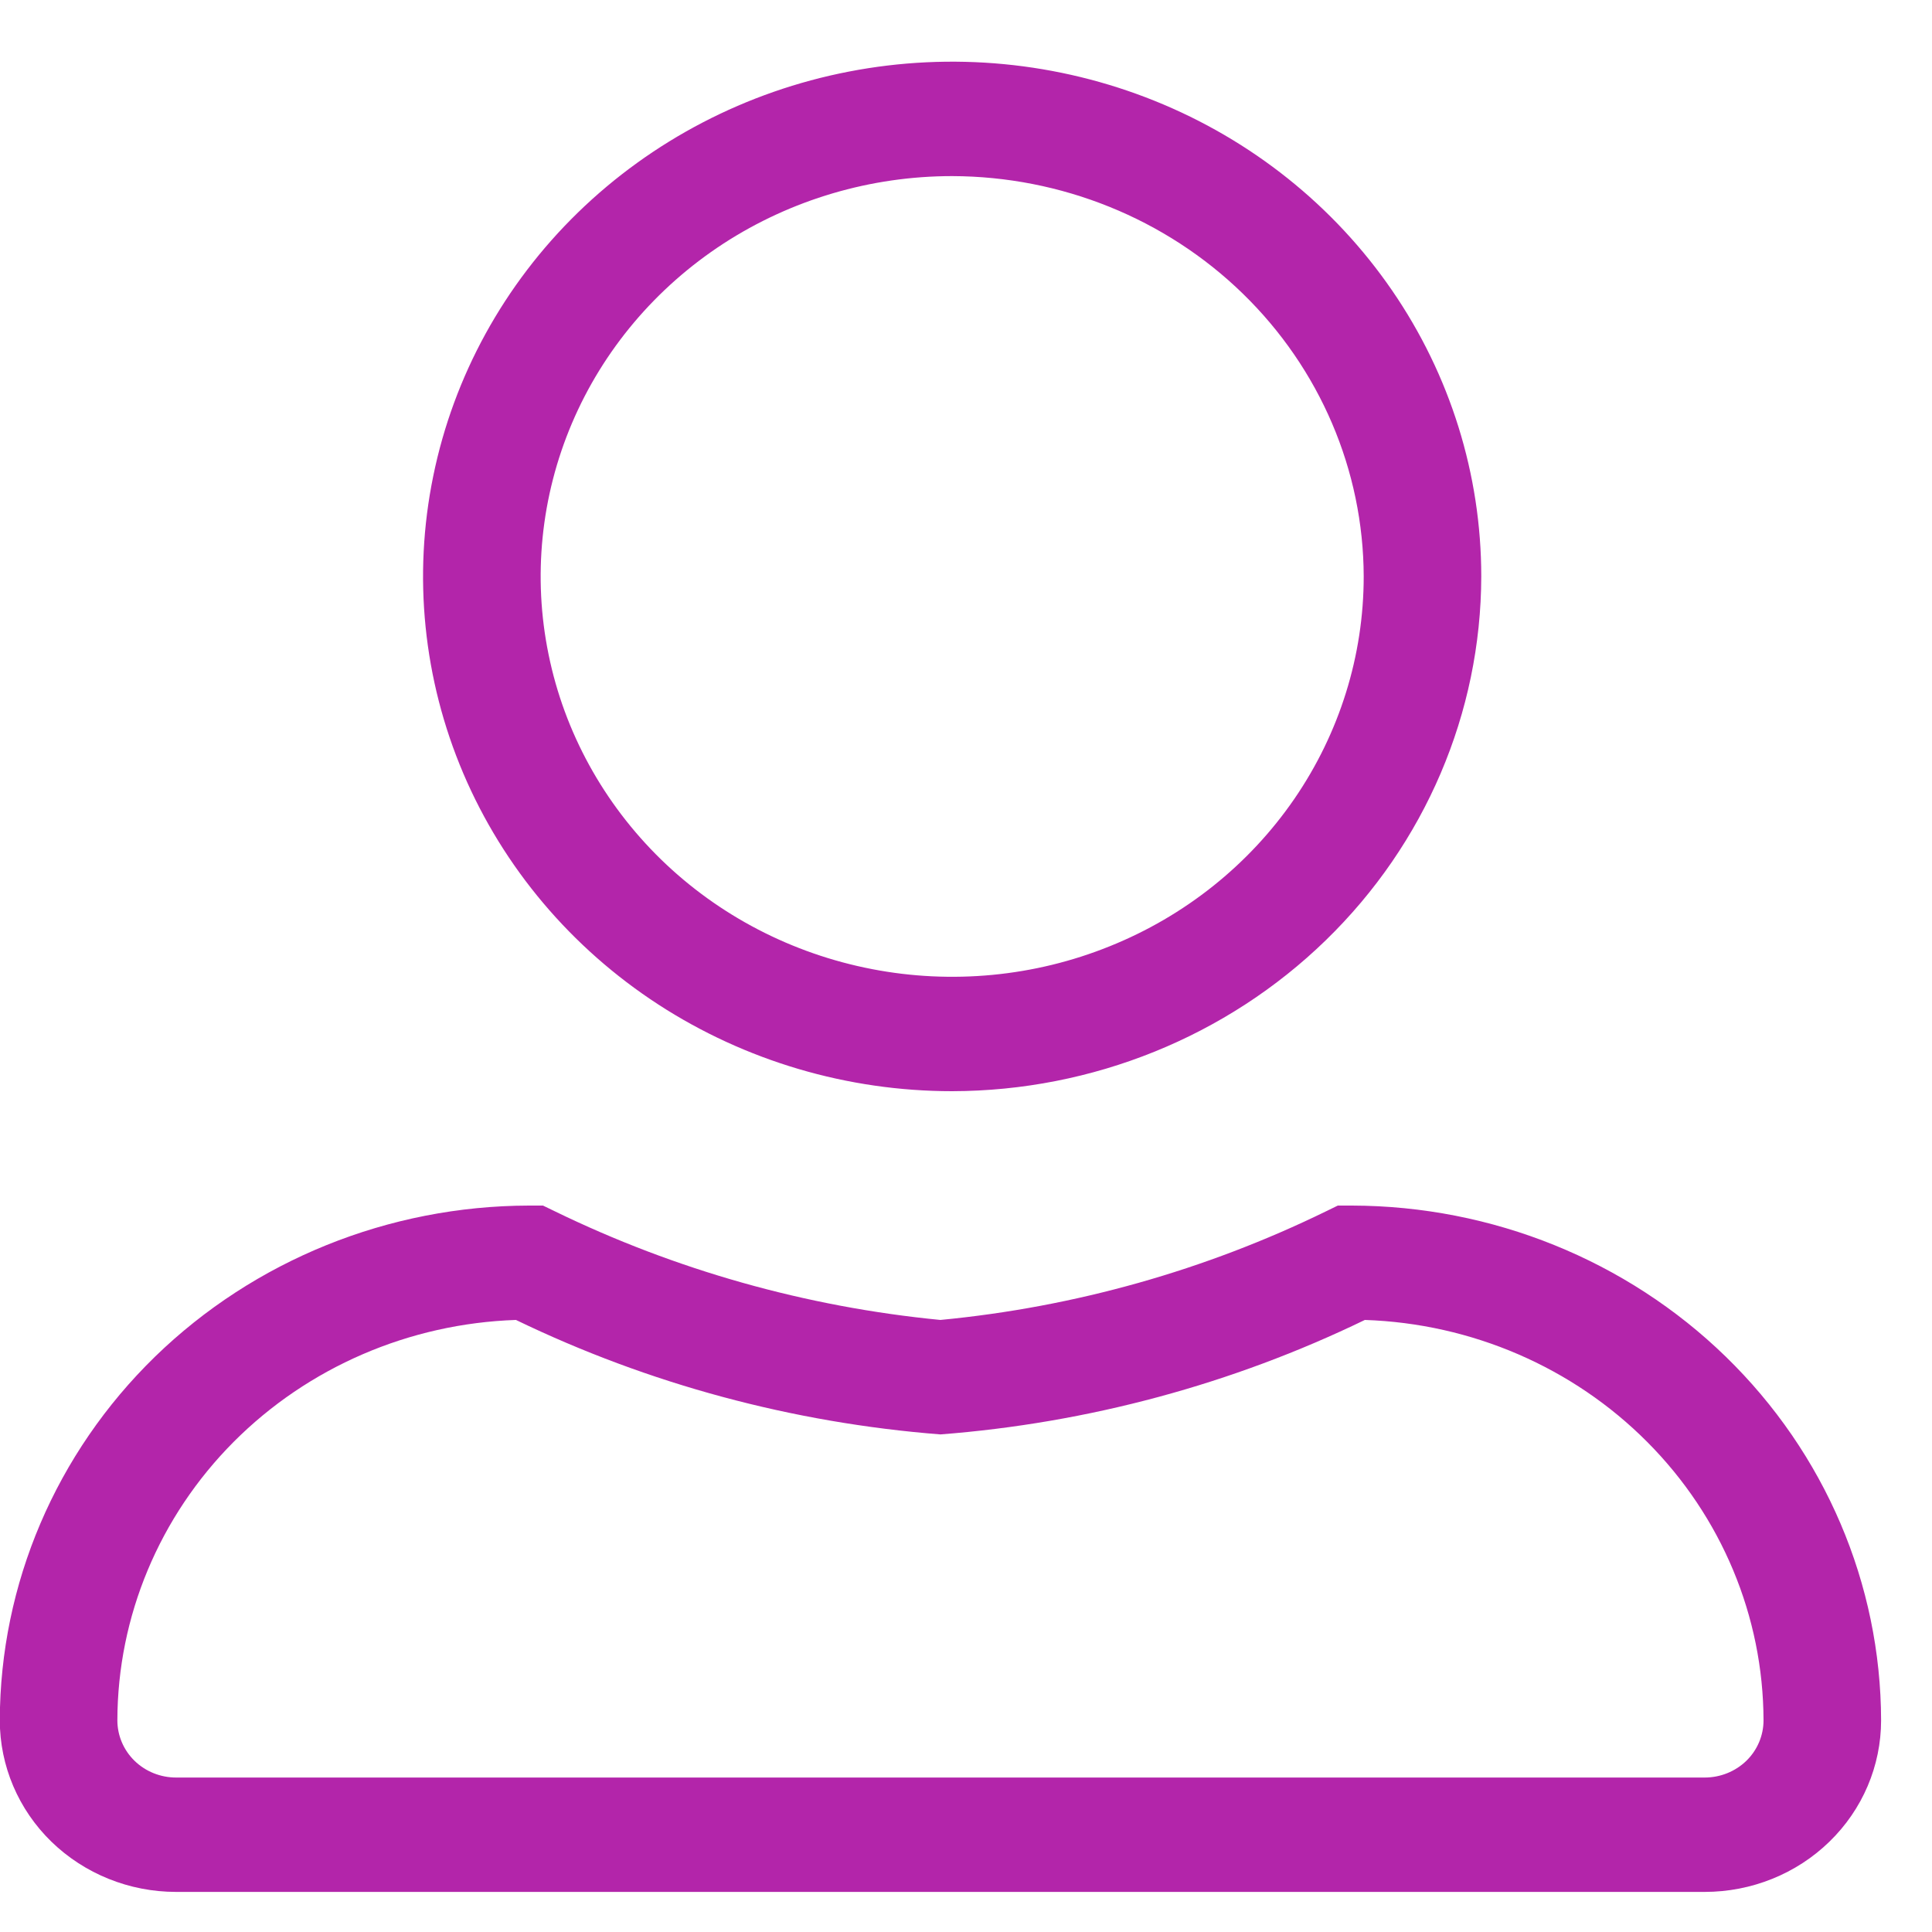
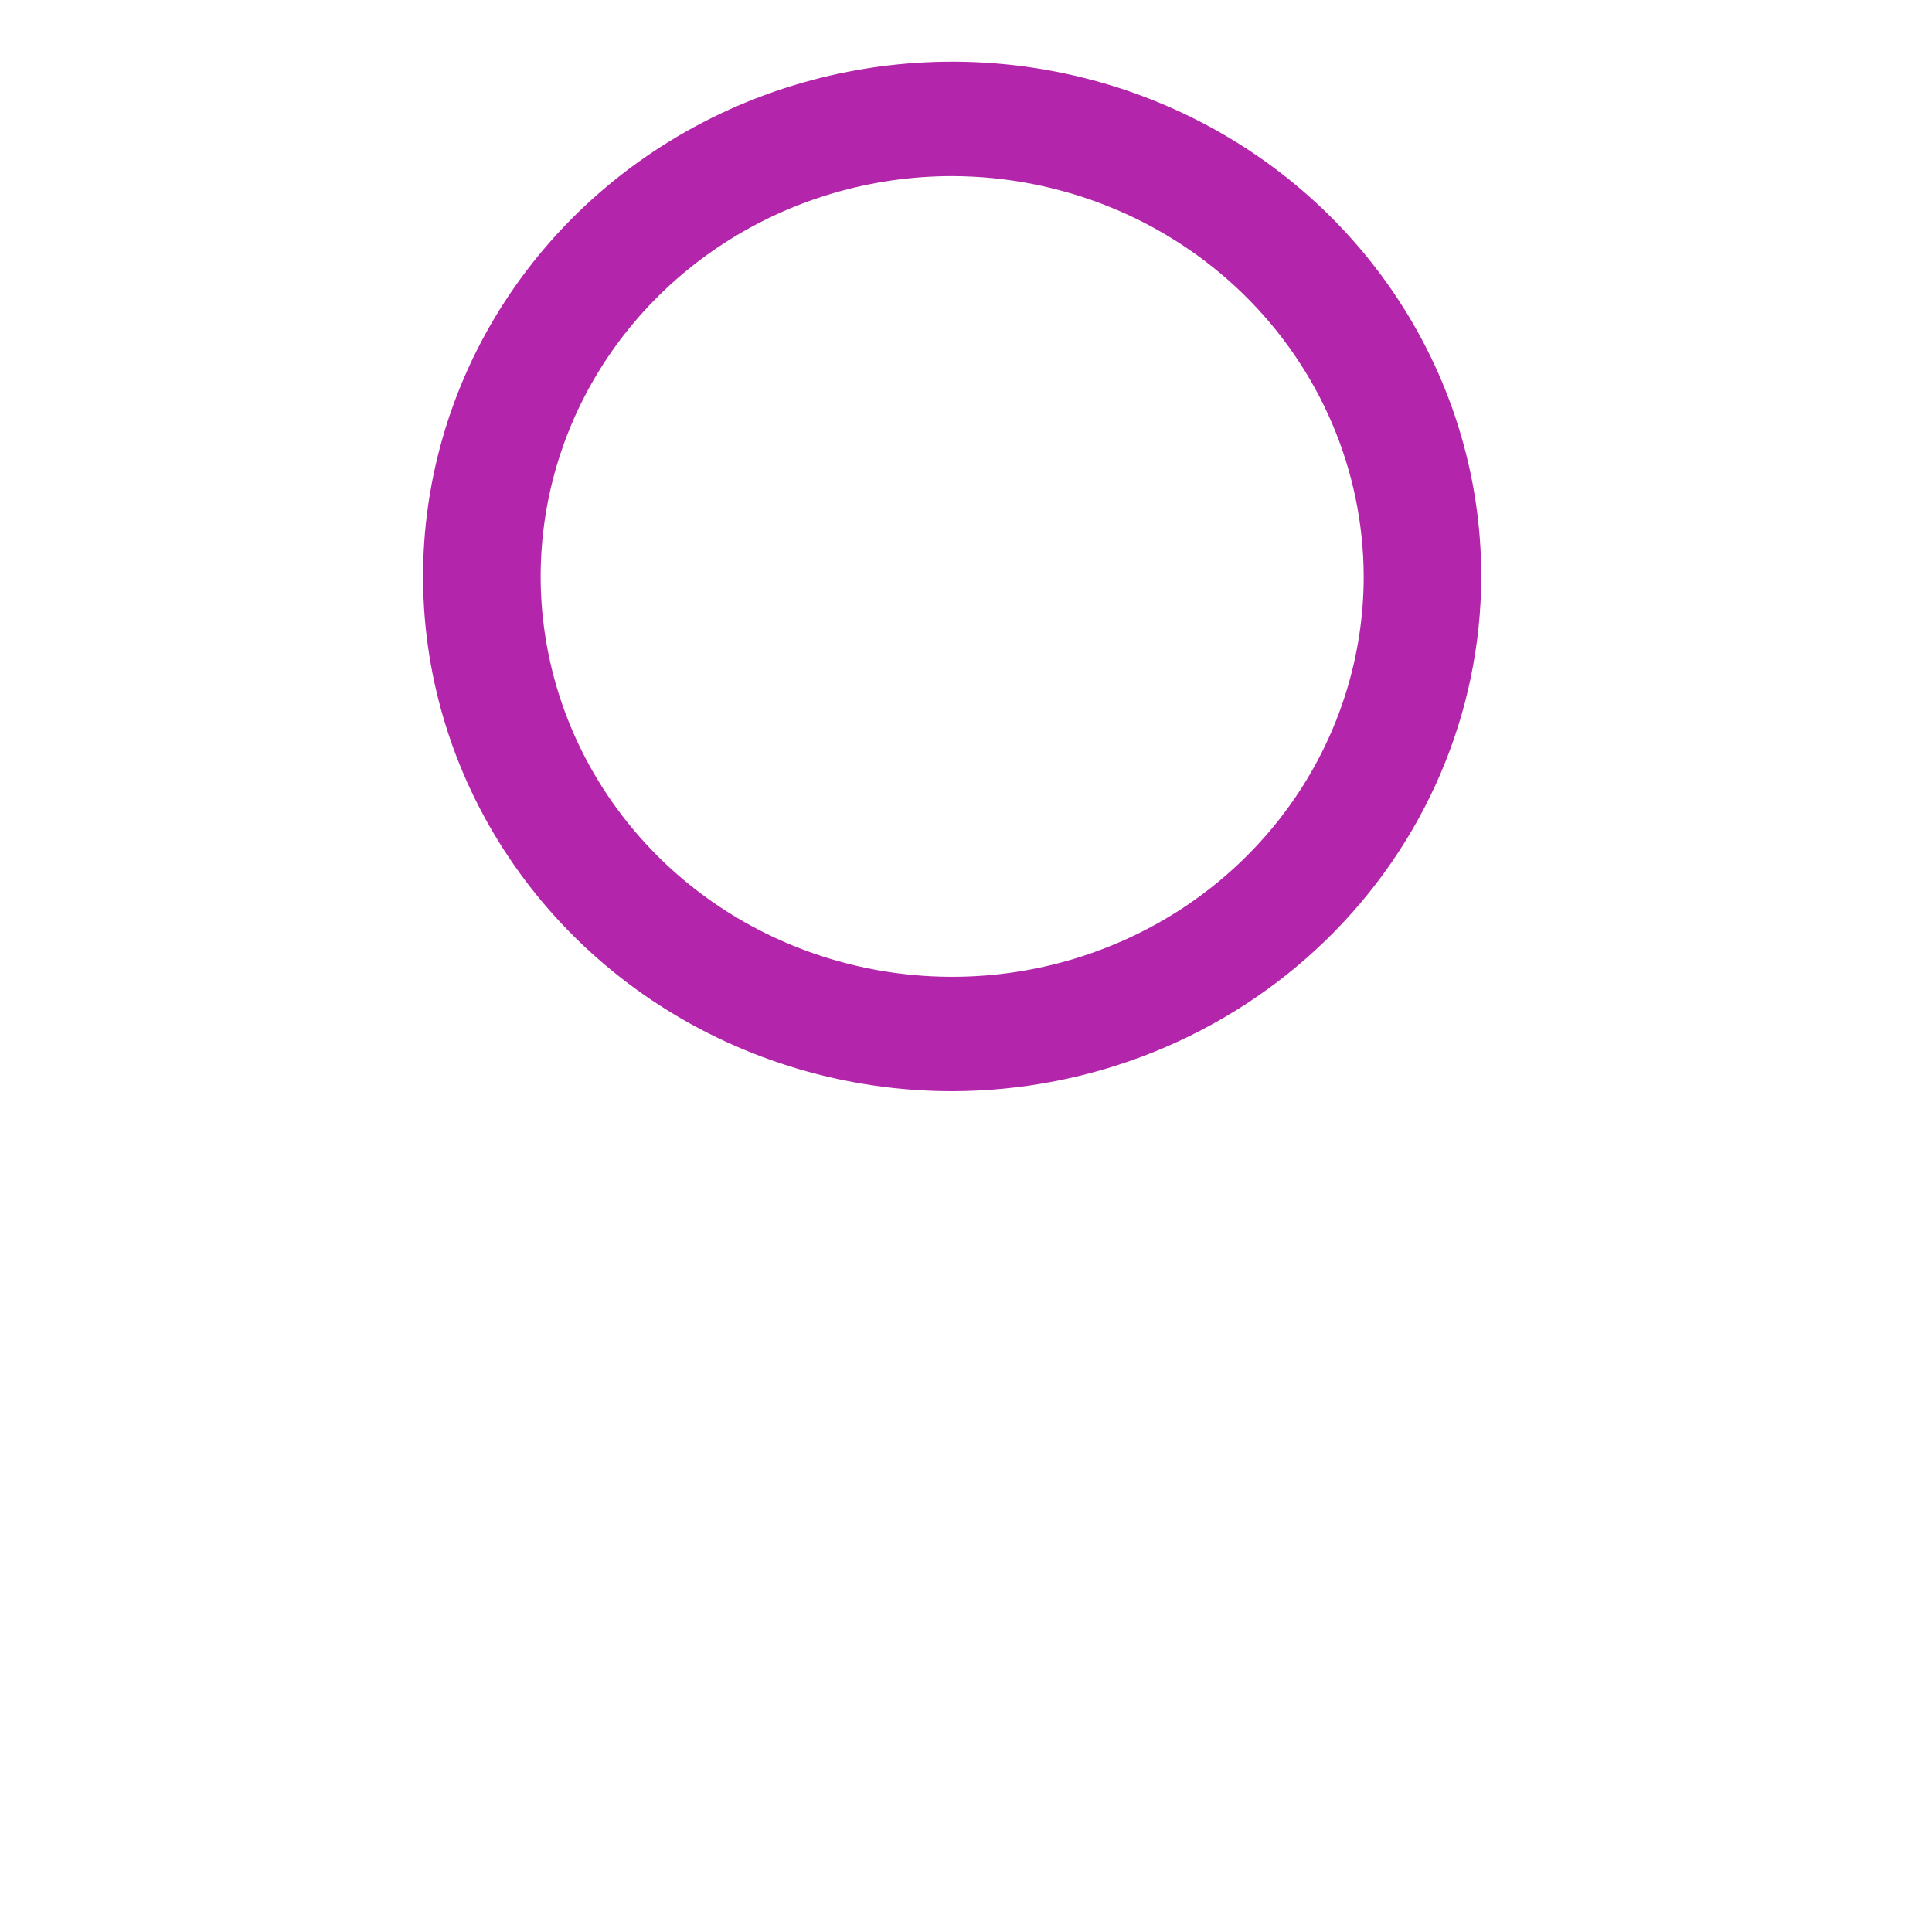
<svg xmlns="http://www.w3.org/2000/svg" width="20" height="20" viewBox="0 0 20 20" fill="none">
  <path d="M9.857 11.296C8.774 11.296 7.715 10.983 6.814 10.398C5.913 9.812 5.211 8.98 4.796 8.006C4.382 7.033 4.273 5.961 4.485 4.928C4.696 3.894 5.218 2.944 5.984 2.199C6.75 1.454 7.726 0.946 8.788 0.741C9.851 0.535 10.952 0.641 11.953 1.044C12.954 1.447 13.809 2.13 14.411 3.007C15.013 3.883 15.334 4.913 15.334 5.967C15.331 7.38 14.753 8.733 13.726 9.732C12.7 10.73 11.309 11.293 9.857 11.296ZM9.857 1.823C9.014 1.823 8.191 2.066 7.49 2.521C6.789 2.977 6.243 3.624 5.921 4.381C5.599 5.138 5.514 5.972 5.679 6.776C5.843 7.58 6.249 8.318 6.844 8.898C7.44 9.478 8.199 9.872 9.026 10.032C9.852 10.192 10.709 10.11 11.487 9.796C12.266 9.483 12.931 8.951 13.399 8.27C13.867 7.588 14.117 6.787 14.117 5.967C14.114 4.869 13.664 3.817 12.866 3.04C12.068 2.263 10.986 1.826 9.857 1.823Z" fill="#B325AA" />
-   <path d="M17.647 19.585H1.823C1.339 19.585 0.875 19.398 0.532 19.065C0.19 18.732 -0.002 18.28 -0.002 17.809C0.001 16.397 0.579 15.043 1.605 14.044C2.632 13.046 4.023 12.483 5.475 12.48H5.621L5.743 12.539C6.992 13.147 8.345 13.529 9.735 13.664C11.126 13.531 12.479 13.149 13.728 12.539L13.849 12.48H13.995C15.447 12.483 16.839 13.046 17.865 14.044C18.892 15.043 19.47 16.397 19.473 17.809C19.473 18.28 19.281 18.732 18.938 19.065C18.596 19.398 18.131 19.585 17.647 19.585ZM5.341 13.664C4.236 13.701 3.188 14.154 2.418 14.927C1.649 15.7 1.217 16.733 1.215 17.809C1.215 17.966 1.279 18.117 1.393 18.228C1.507 18.339 1.662 18.401 1.823 18.401H17.647C17.808 18.401 17.963 18.339 18.078 18.228C18.192 18.117 18.256 17.966 18.256 17.809C18.253 16.733 17.822 15.7 17.052 14.927C16.283 14.154 15.235 13.701 14.129 13.664C12.756 14.329 11.264 14.731 9.735 14.849C8.206 14.729 6.715 14.328 5.341 13.664Z" fill="#B325AA" />
</svg>